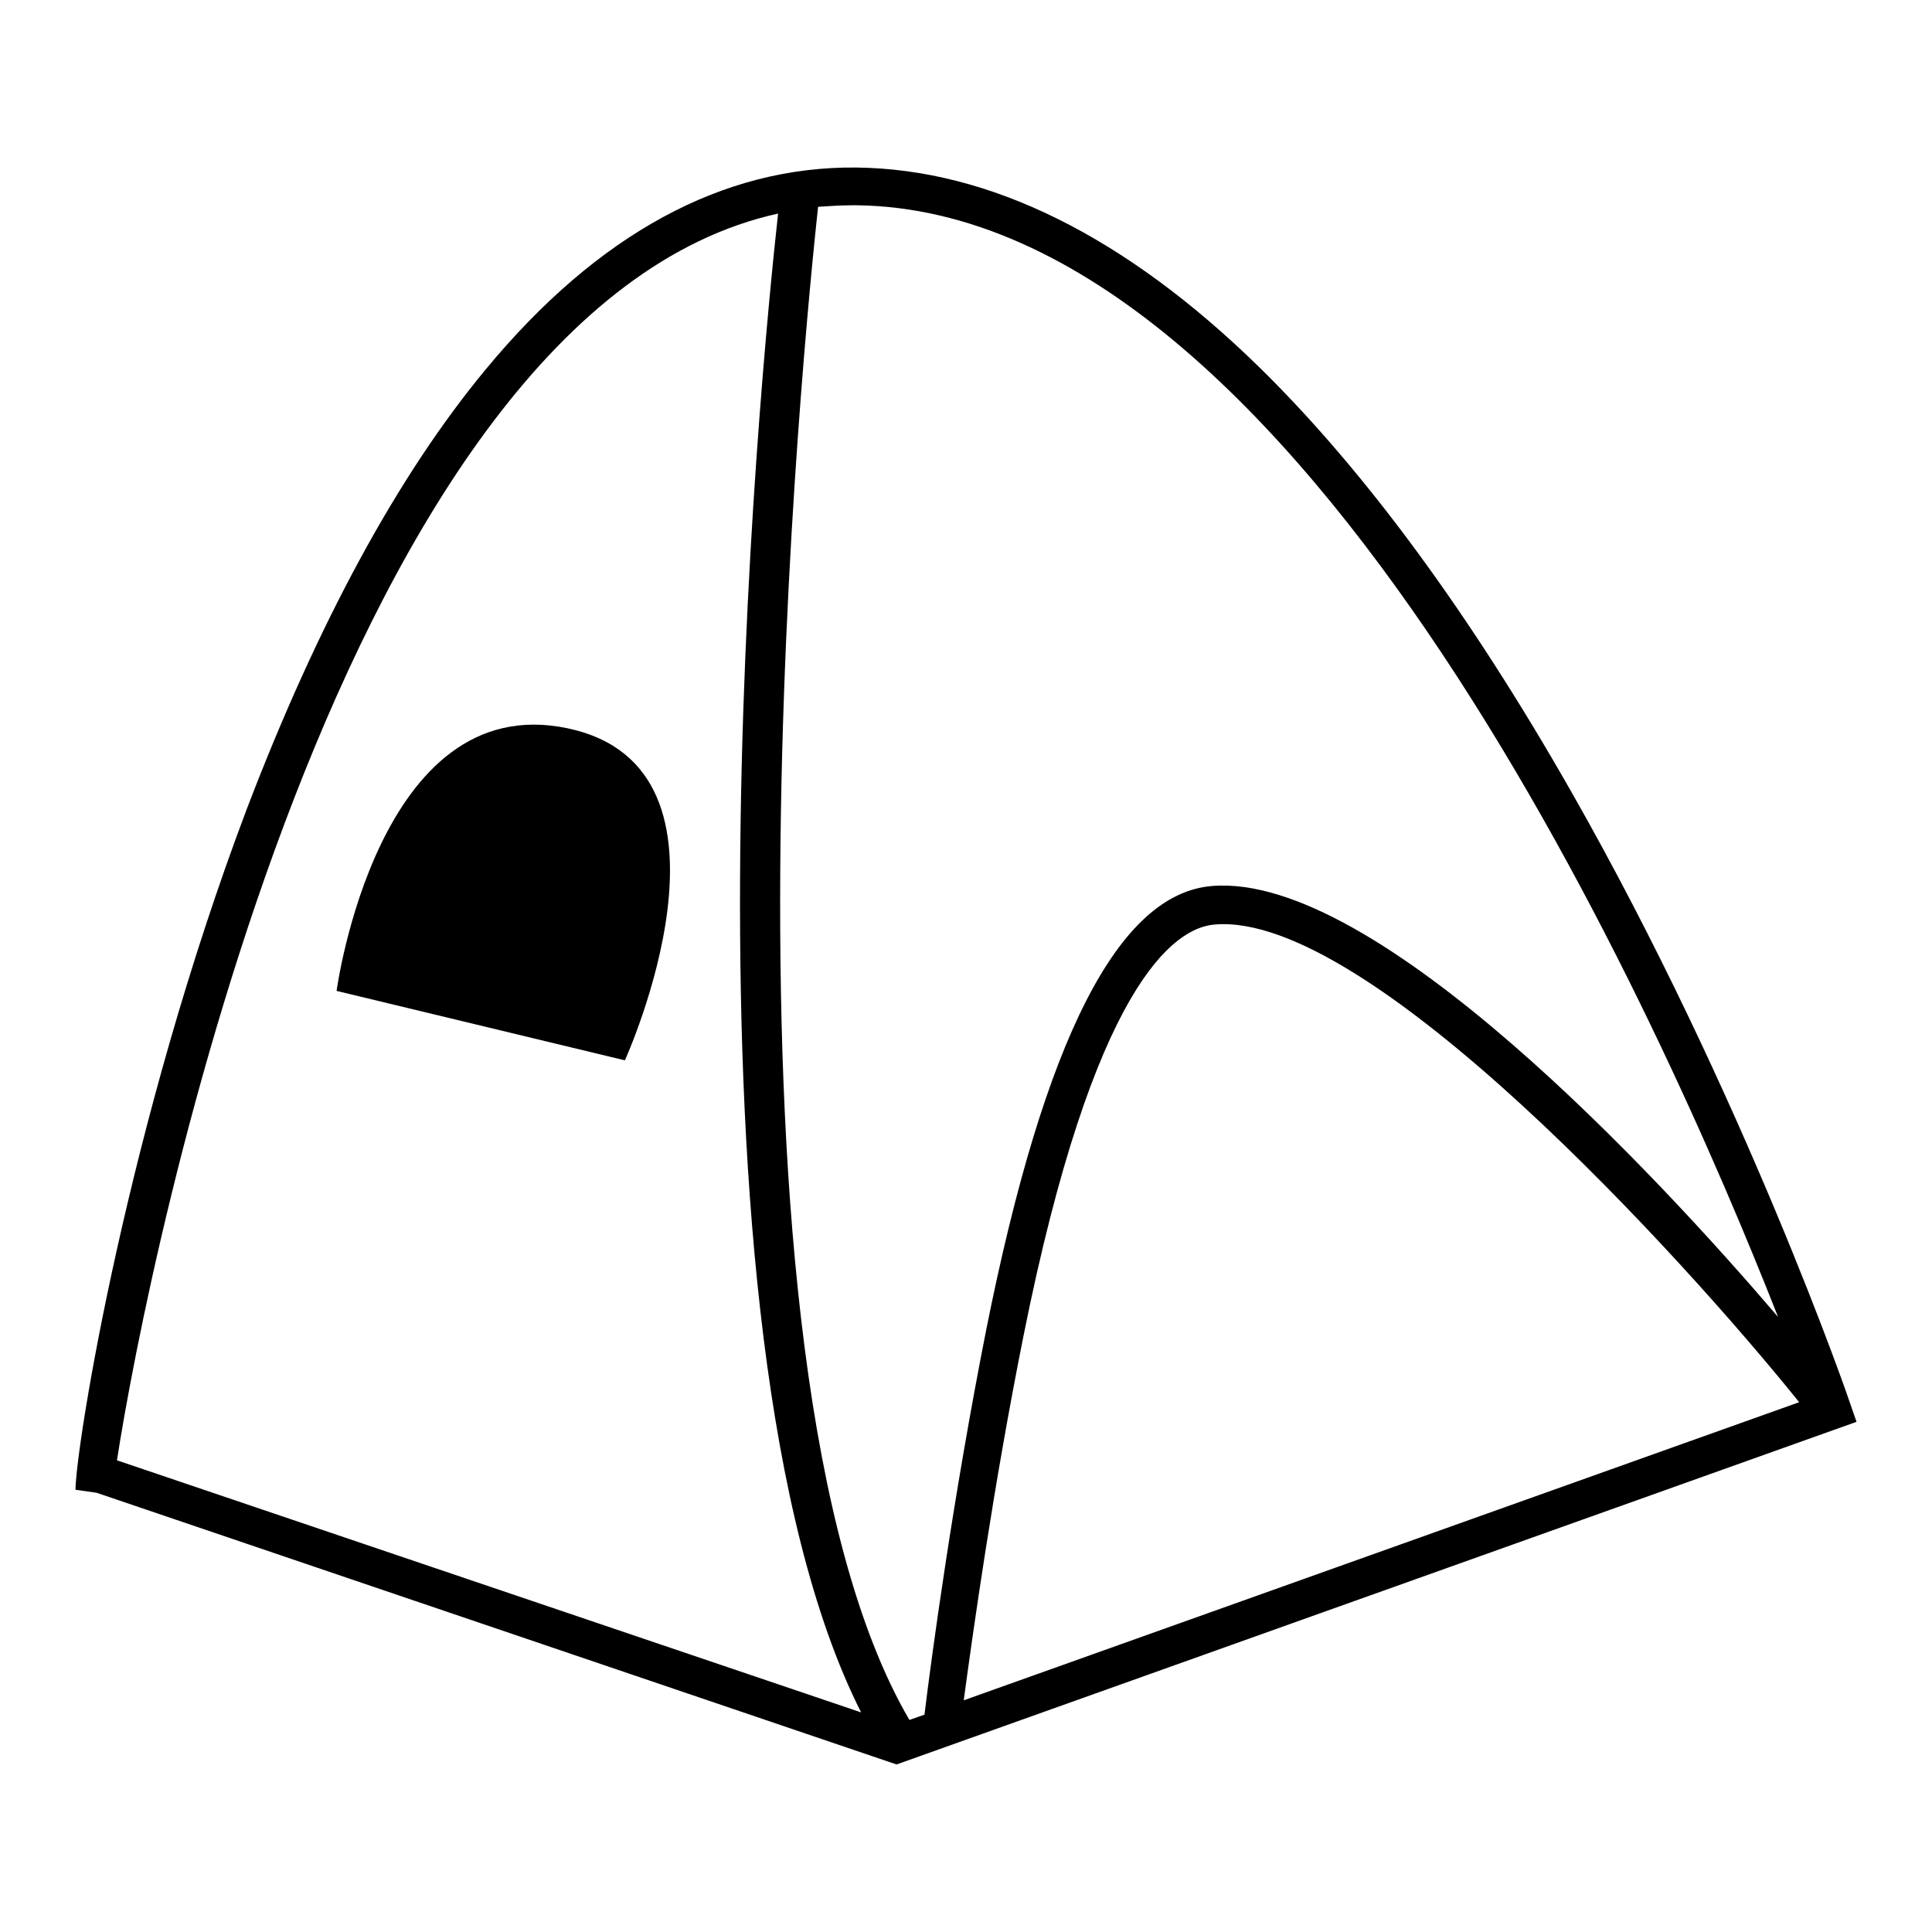
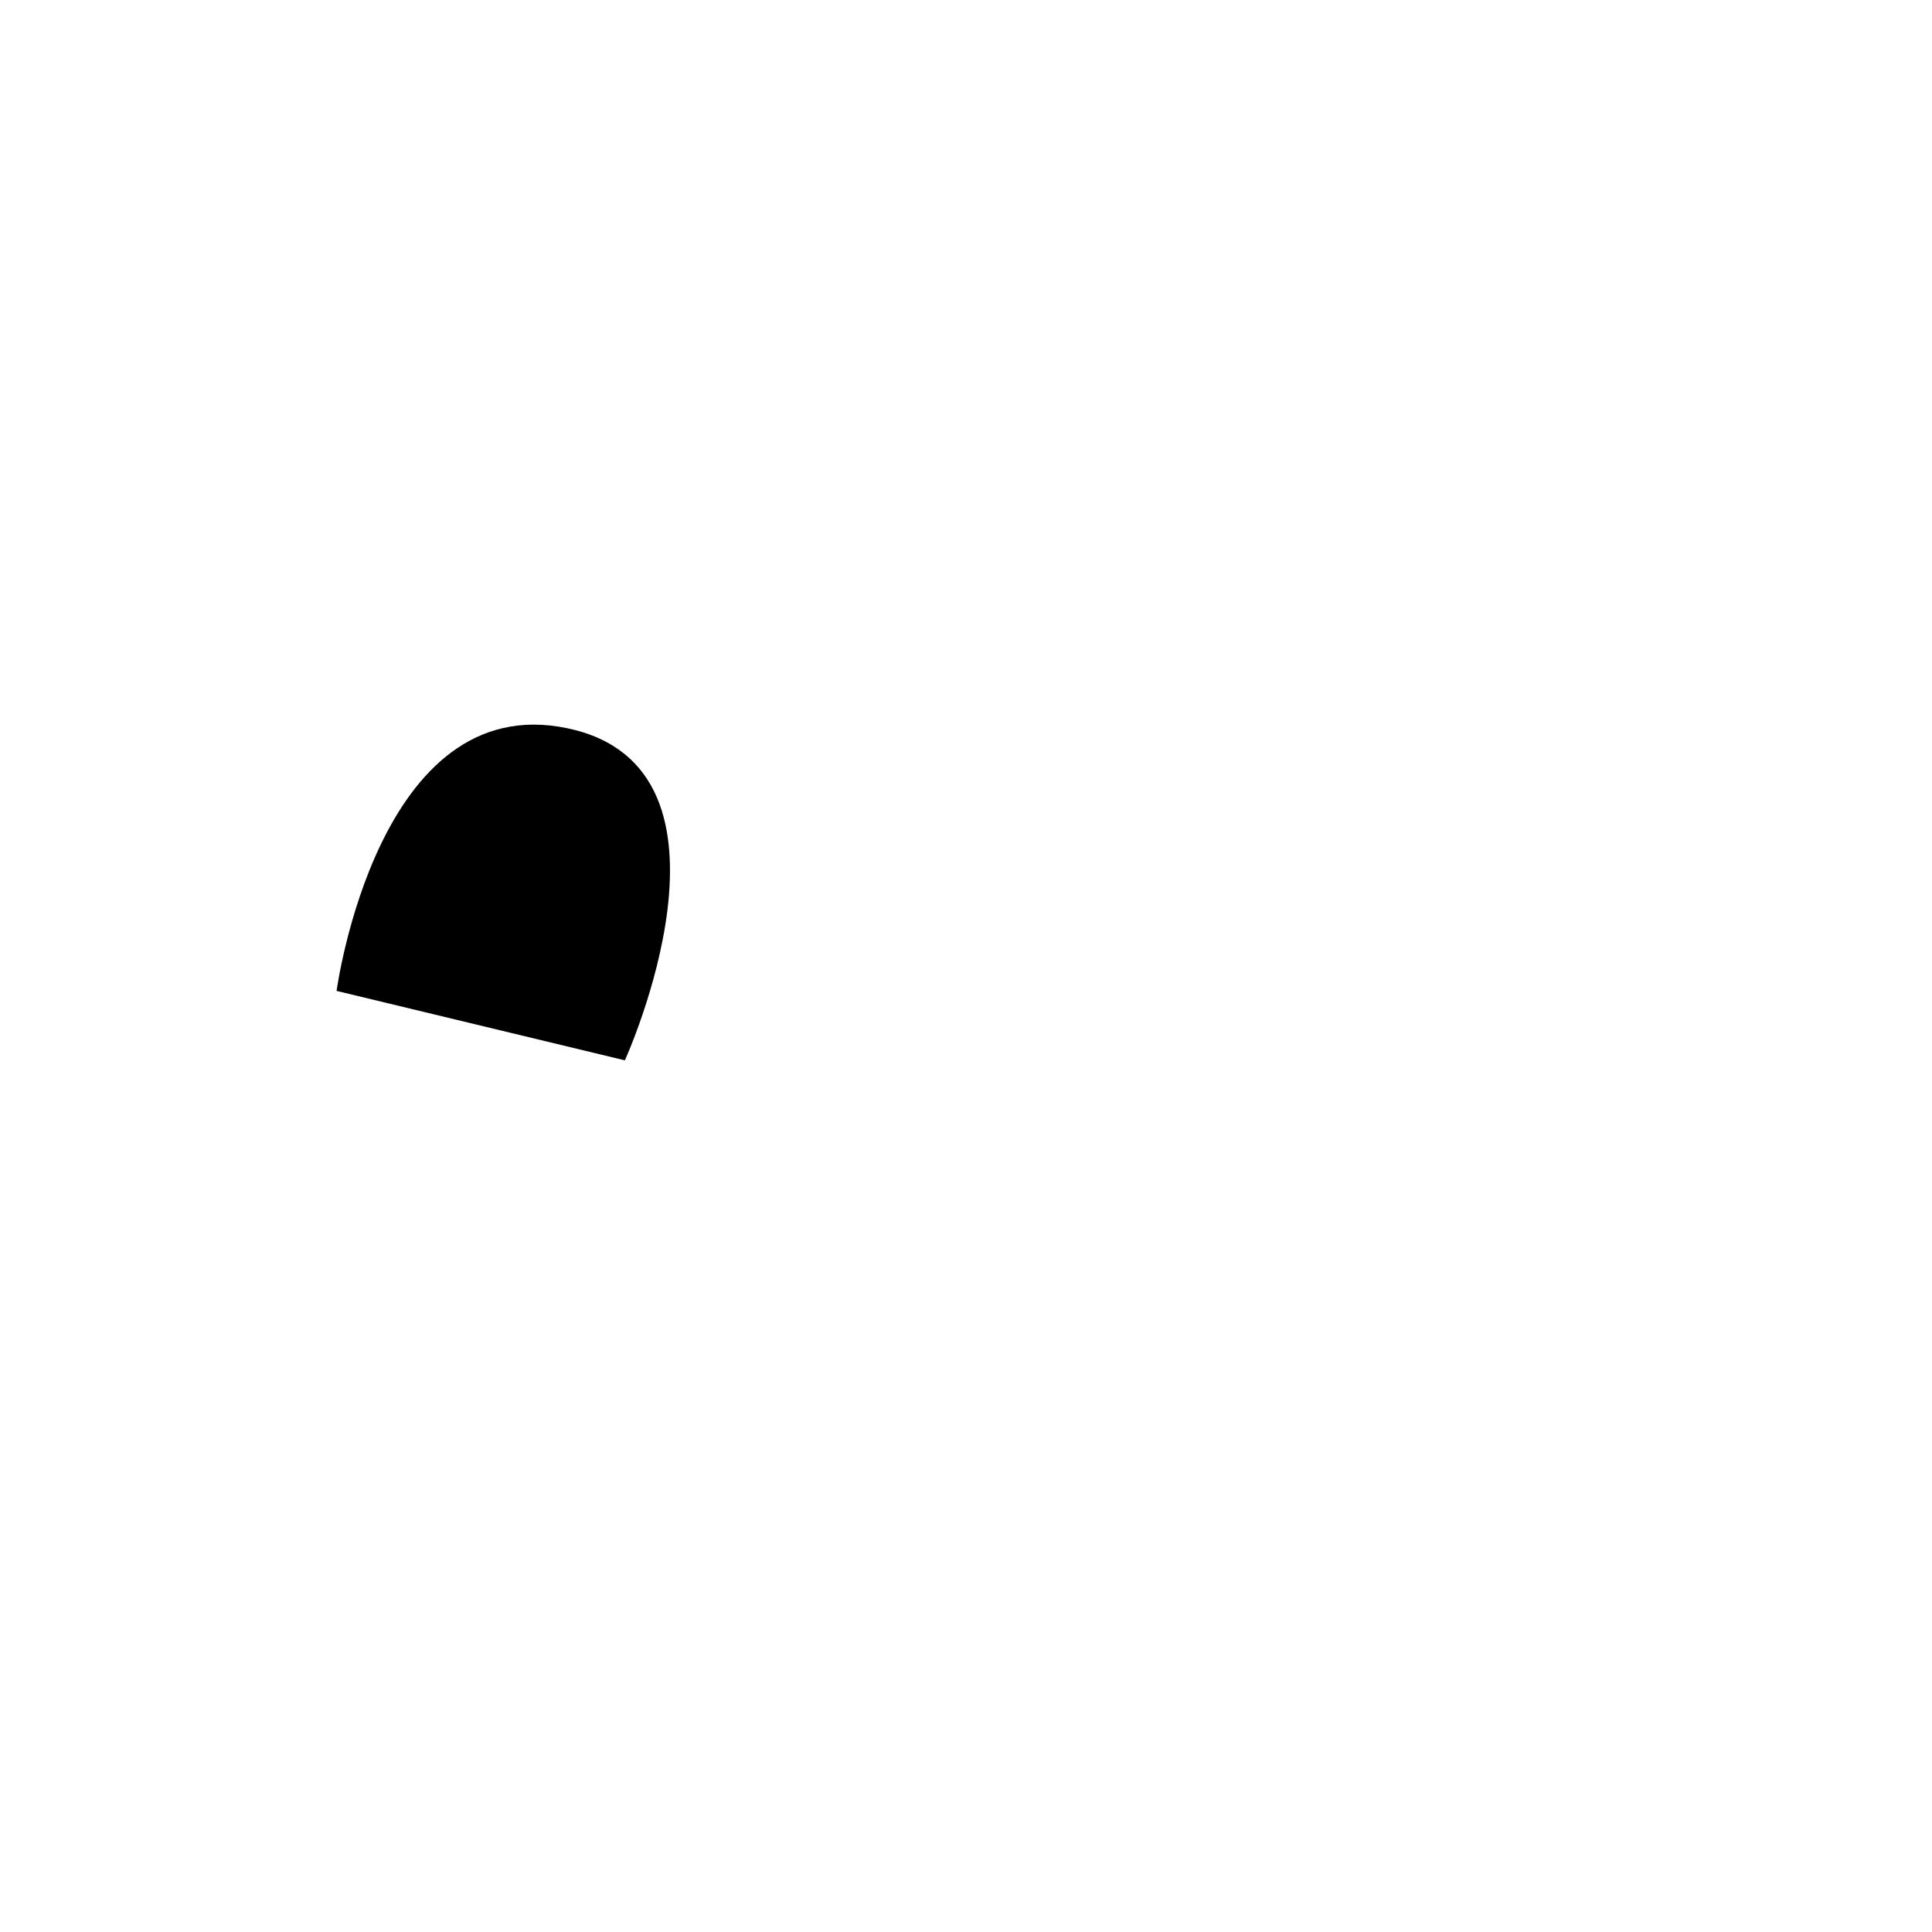
<svg xmlns="http://www.w3.org/2000/svg" version="1.1" x="0px" y="0px" viewBox="0 0 256 256" enable-background="new 0 0 256 256" xml:space="preserve">
  <g>
    <g>
-       <path fill="#000000" d="M246,188.4l-0.8-2.3c-0.1-0.4-14.1-41-37-81.2c-13.5-23.7-27.4-42.6-41.4-56.3c-17.7-17.3-35.7-26.2-53.3-26.4C95.8,22,79.2,31,64.4,48.9C52.7,63,42.1,82.6,32.7,107.2C16.9,149,10.1,191.3,10,197.4l2.8,0.4l106,36L246,188.4z M127.7,225.3c1.2-8.9,3.9-28.2,7.9-48.2c9.3-46.5,19.9-54.2,25.4-54.6c20.4-1.7,62.2,44.4,77.4,63.3L127.7,225.3z M113.5,27.2c59.4,0.7,107.1,109.1,122.1,147.3c-15.8-18.5-53.2-58.9-75-57.1c-12.4,1-22.2,20.2-29.9,58.7c-4.4,22.2-7.3,43.6-8.2,51.1l-2,0.7c-27.9-47.7-13.7-185.7-12.1-200.5c1.5-0.1,3.1-0.2,4.6-0.2C113.1,27.2,113.3,27.2,113.5,27.2z M103.1,28.3c-2.3,20.8-14.8,147.5,11,198.6l-98.6-33.4C19.6,166.8,44.9,41.1,103.1,28.3z" />
-       <path fill="#000000" d="M82.8,140.5c0,0,17.6-38.7-7.6-44c-25.2-5.3-30.6,34.8-30.6,34.8L82.8,140.5z" />
+       <path fill="#000000" d="M82.8,140.5c0,0,17.6-38.7-7.6-44c-25.2-5.3-30.6,34.8-30.6,34.8L82.8,140.5" />
    </g>
  </g>
</svg>